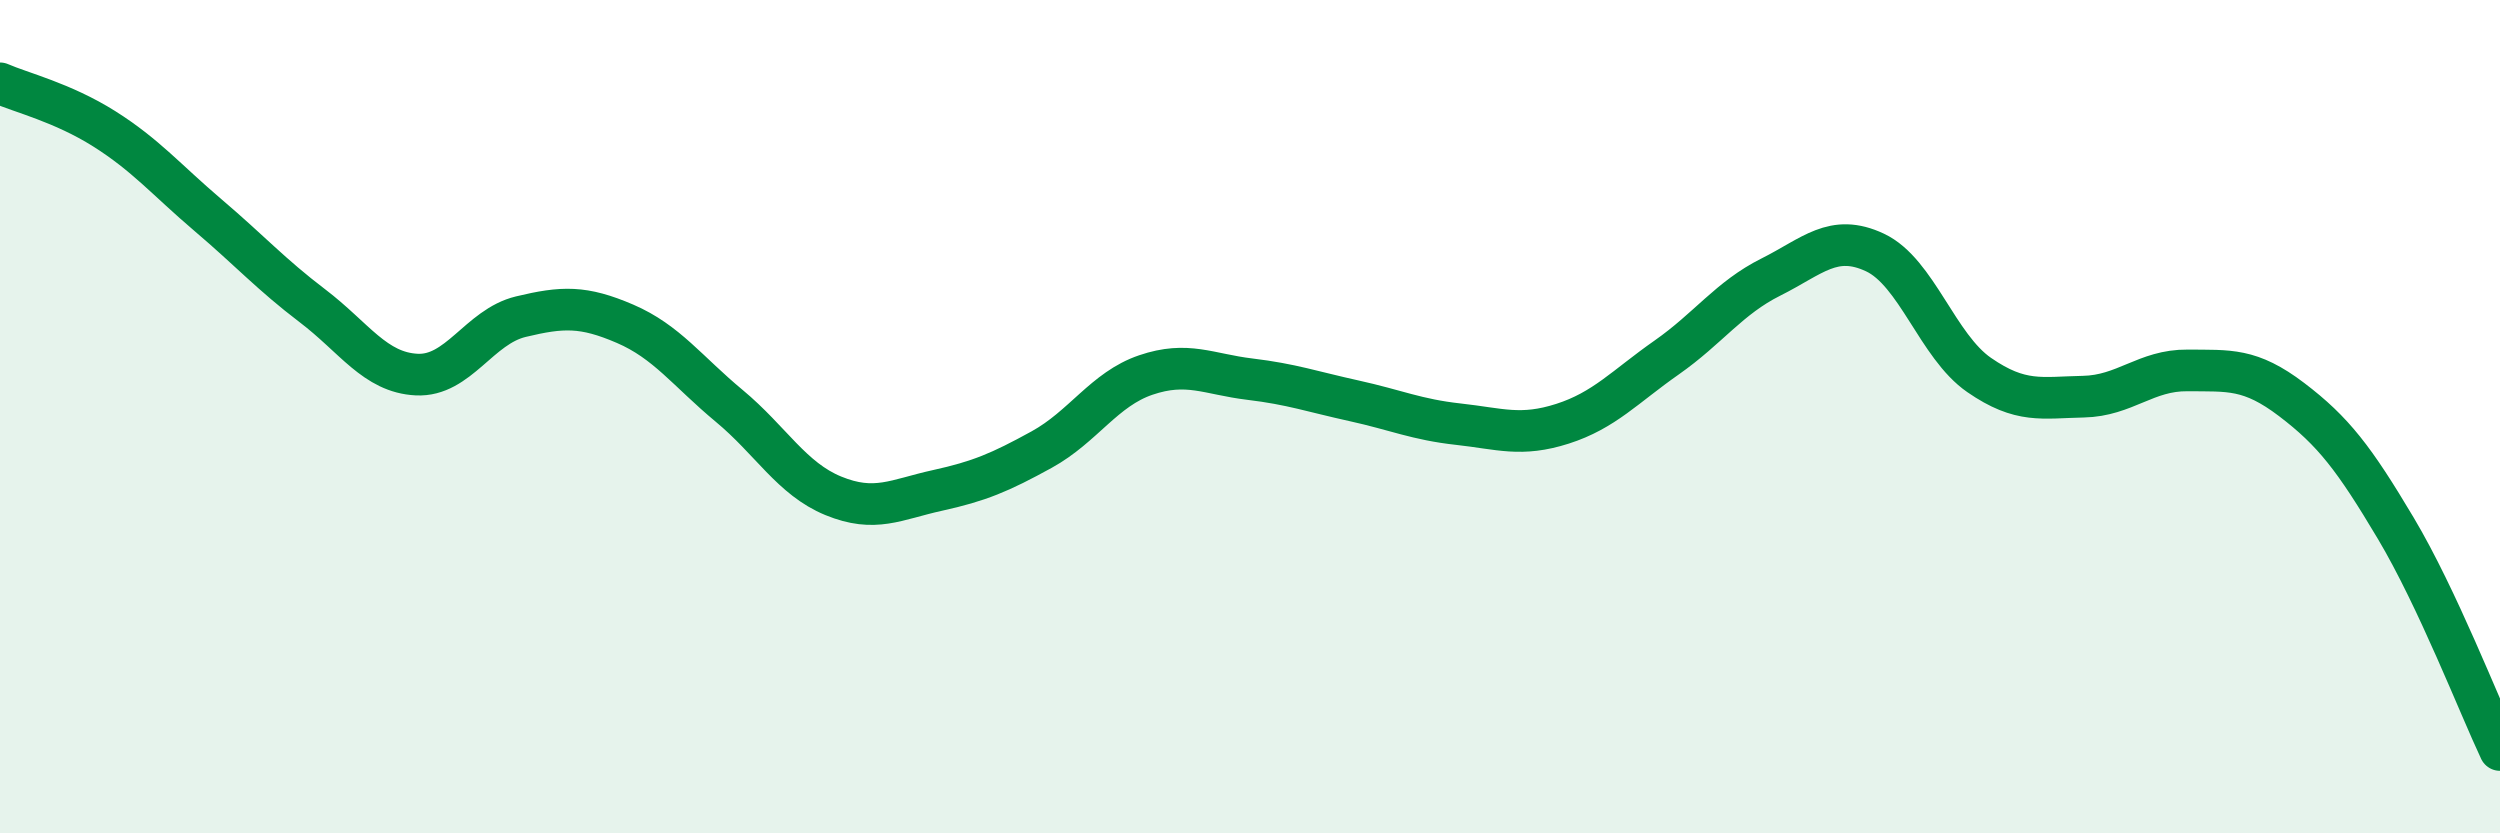
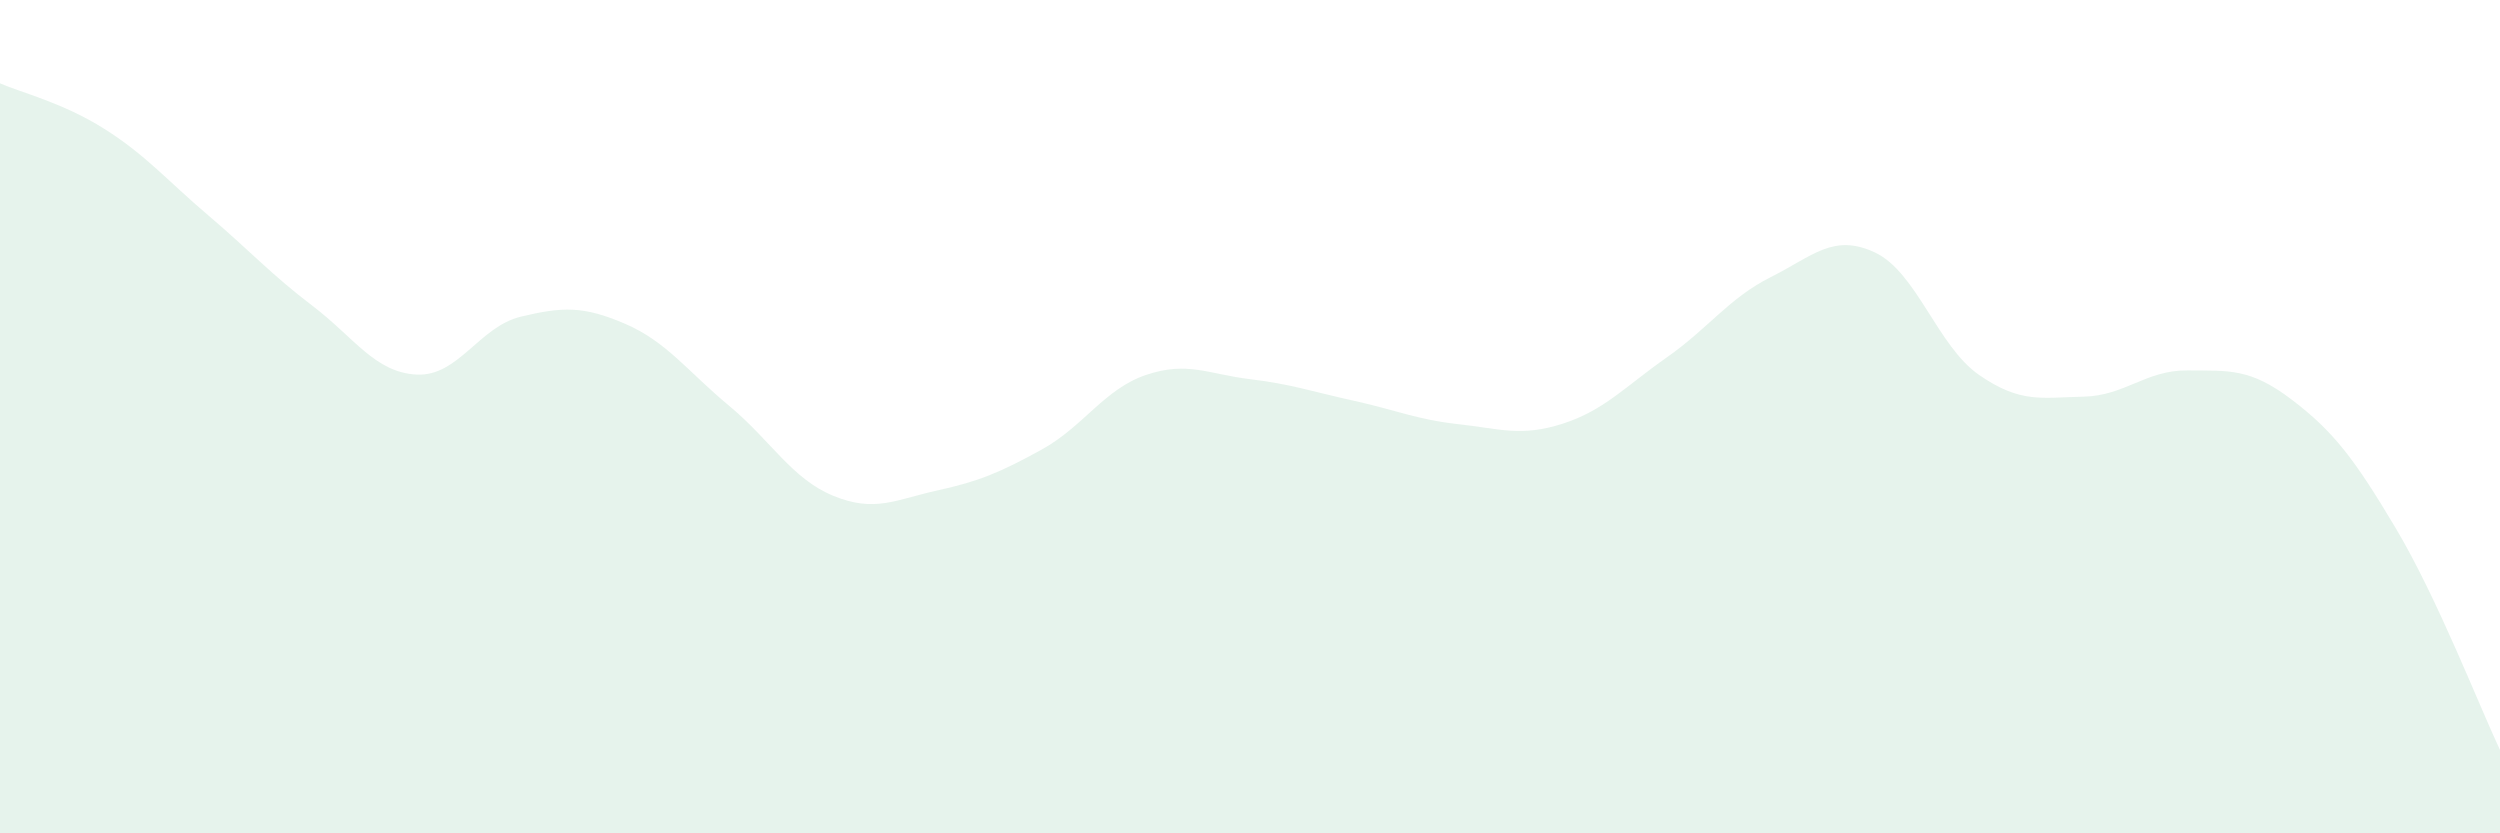
<svg xmlns="http://www.w3.org/2000/svg" width="60" height="20" viewBox="0 0 60 20">
  <path d="M 0,2 C 0.5,2.22 1.5,2.46 2.5,3.09 C 3.5,3.72 4,4.32 5,5.17 C 6,6.02 6.5,6.58 7.5,7.34 C 8.5,8.1 9,8.94 10,8.99 C 11,9.04 11.5,7.84 12.5,7.6 C 13.5,7.36 14,7.34 15,7.77 C 16,8.2 16.5,8.91 17.5,9.74 C 18.5,10.57 19,11.49 20,11.9 C 21,12.31 21.5,11.99 22.5,11.77 C 23.5,11.55 24,11.34 25,10.79 C 26,10.24 26.5,9.34 27.5,9 C 28.5,8.66 29,8.98 30,9.1 C 31,9.22 31.5,9.4 32.5,9.62 C 33.5,9.84 34,10.07 35,10.18 C 36,10.29 36.5,10.49 37.5,10.17 C 38.5,9.85 39,9.28 40,8.58 C 41,7.88 41.5,7.15 42.5,6.65 C 43.5,6.15 44,5.59 45,6.06 C 46,6.53 46.5,8.31 47.5,9 C 48.5,9.69 49,9.54 50,9.52 C 51,9.5 51.5,8.88 52.5,8.89 C 53.5,8.9 54,8.83 55,9.59 C 56,10.35 56.5,11 57.5,12.68 C 58.5,14.36 59.5,16.94 60,18L60 20L0 20Z" fill="#008740" opacity="0.1" stroke-linecap="round" stroke-linejoin="round" />
-   <path d="M 0,2 C 0.5,2.22 1.5,2.46 2.5,3.09 C 3.5,3.72 4,4.32 5,5.17 C 6,6.02 6.5,6.58 7.5,7.34 C 8.5,8.1 9,8.94 10,8.99 C 11,9.04 11.5,7.84 12.5,7.6 C 13.5,7.36 14,7.34 15,7.77 C 16,8.2 16.5,8.91 17.5,9.74 C 18.5,10.57 19,11.49 20,11.9 C 21,12.31 21.5,11.99 22.5,11.77 C 23.5,11.55 24,11.34 25,10.79 C 26,10.24 26.5,9.34 27.5,9 C 28.5,8.66 29,8.98 30,9.1 C 31,9.22 31.5,9.4 32.5,9.62 C 33.5,9.84 34,10.07 35,10.18 C 36,10.29 36.5,10.49 37.5,10.17 C 38.5,9.85 39,9.28 40,8.58 C 41,7.88 41.5,7.15 42.5,6.65 C 43.5,6.15 44,5.59 45,6.06 C 46,6.53 46.5,8.31 47.5,9 C 48.5,9.69 49,9.54 50,9.52 C 51,9.5 51.5,8.88 52.5,8.89 C 53.5,8.9 54,8.83 55,9.59 C 56,10.35 56.5,11 57.5,12.68 C 58.5,14.36 59.5,16.94 60,18" stroke="#008740" stroke-width="1" fill="none" stroke-linecap="round" stroke-linejoin="round" />
</svg>